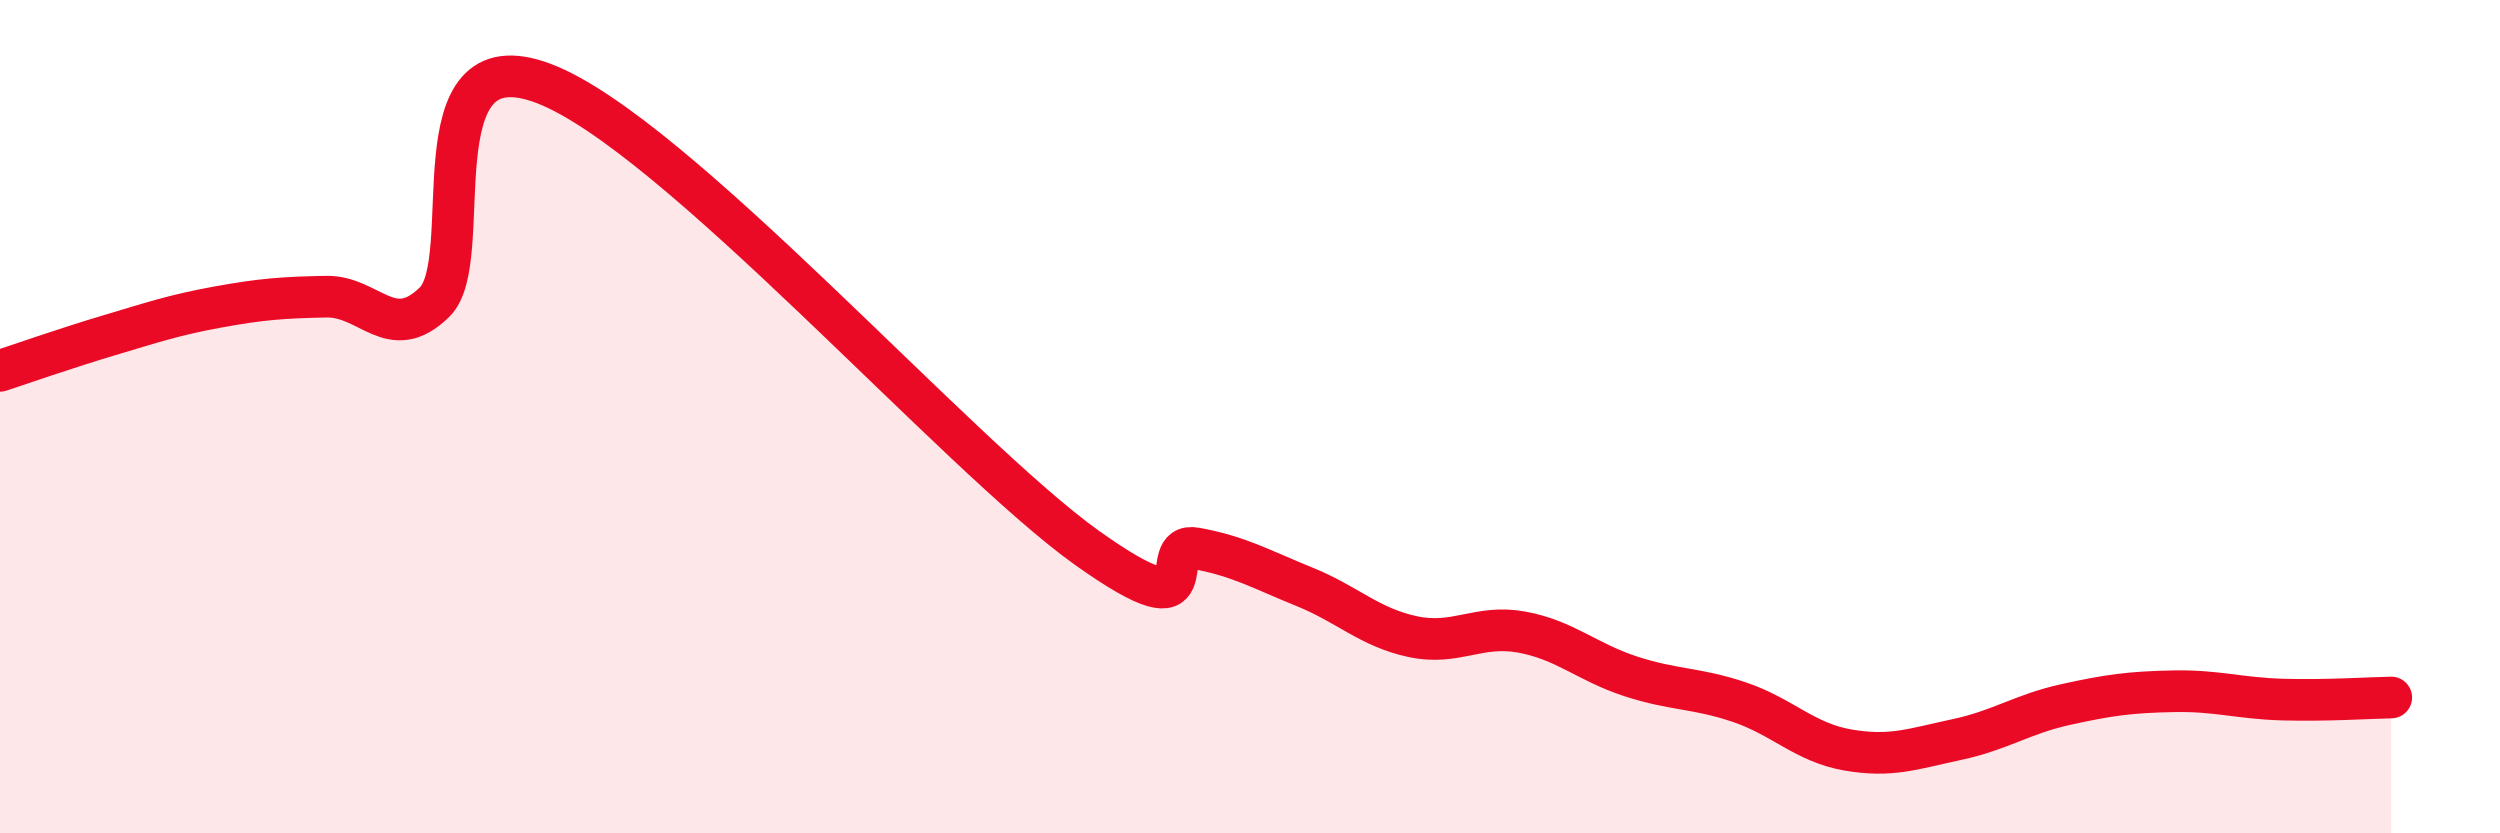
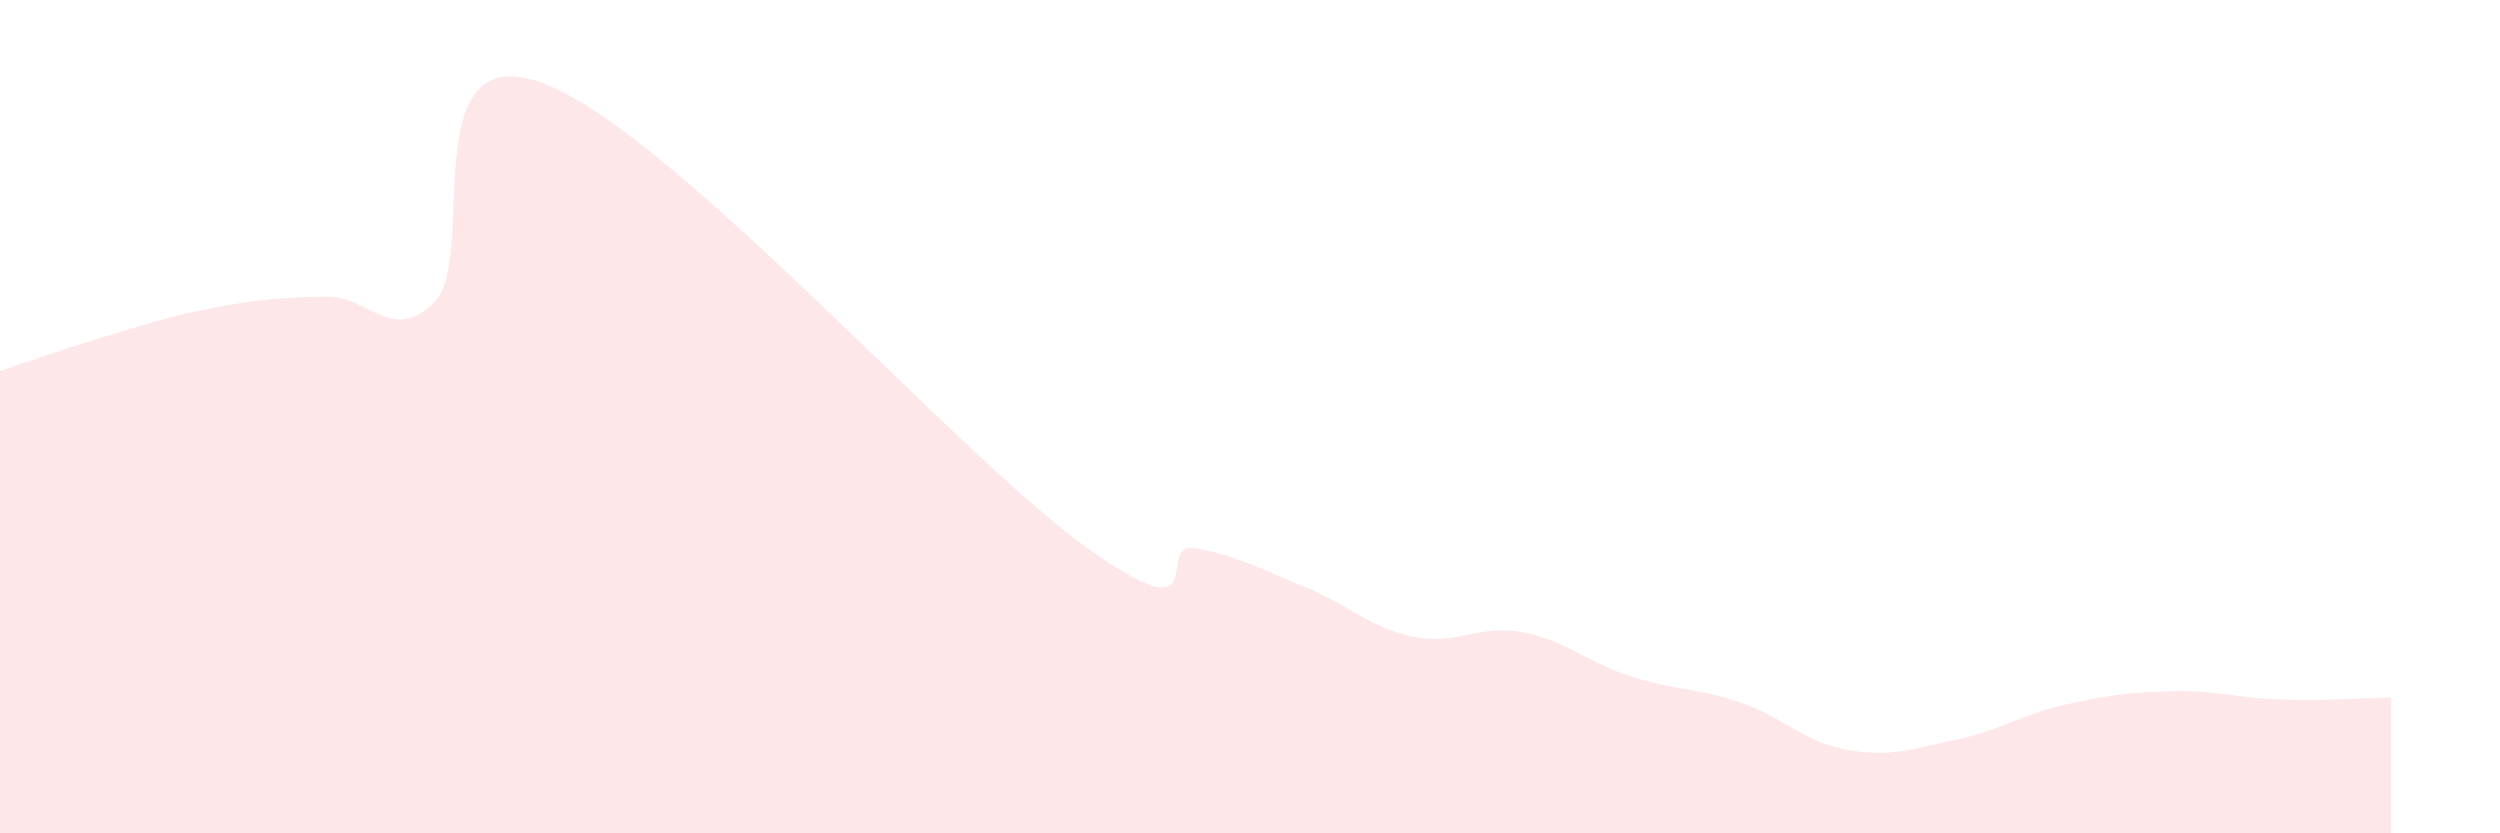
<svg xmlns="http://www.w3.org/2000/svg" width="60" height="20" viewBox="0 0 60 20">
  <path d="M 0,8.9 C 0.52,8.73 1.57,8.36 2.61,8.05 C 3.65,7.74 4.18,7.56 5.22,7.37 C 6.26,7.18 6.79,7.14 7.83,7.12 C 8.87,7.1 9.39,8.27 10.43,7.25 C 11.47,6.23 9.91,0.82 13.04,2 C 16.17,3.18 22.96,10.92 26.09,13.15 C 29.22,15.38 27.66,12.97 28.7,13.16 C 29.74,13.35 30.26,13.66 31.3,14.08 C 32.34,14.5 32.87,15.06 33.91,15.28 C 34.95,15.5 35.48,14.98 36.52,15.17 C 37.56,15.36 38.09,15.89 39.13,16.23 C 40.17,16.57 40.7,16.5 41.74,16.85 C 42.78,17.2 43.31,17.82 44.35,18 C 45.39,18.18 45.92,17.97 46.96,17.75 C 48,17.53 48.53,17.14 49.57,16.91 C 50.61,16.68 51.13,16.61 52.17,16.59 C 53.21,16.57 53.74,16.76 54.78,16.79 C 55.82,16.82 56.87,16.75 57.39,16.74L57.39 20L0 20Z" fill="#EB0A25" opacity="0.1" stroke-linecap="round" stroke-linejoin="round" />
-   <path d="M 0,8.9 C 0.52,8.73 1.57,8.36 2.61,8.05 C 3.65,7.74 4.18,7.56 5.22,7.37 C 6.26,7.18 6.79,7.14 7.83,7.12 C 8.87,7.1 9.39,8.27 10.43,7.25 C 11.47,6.23 9.91,0.82 13.04,2 C 16.17,3.18 22.96,10.92 26.09,13.15 C 29.22,15.38 27.66,12.97 28.7,13.16 C 29.74,13.35 30.26,13.66 31.3,14.08 C 32.34,14.5 32.87,15.06 33.91,15.28 C 34.95,15.5 35.48,14.98 36.52,15.17 C 37.56,15.36 38.09,15.89 39.13,16.23 C 40.17,16.57 40.7,16.5 41.74,16.85 C 42.78,17.2 43.31,17.82 44.35,18 C 45.39,18.18 45.92,17.97 46.96,17.75 C 48,17.53 48.53,17.14 49.57,16.91 C 50.61,16.68 51.13,16.61 52.17,16.59 C 53.21,16.57 53.74,16.76 54.78,16.79 C 55.82,16.82 56.87,16.75 57.39,16.74" stroke="#EB0A25" stroke-width="1" fill="none" stroke-linecap="round" stroke-linejoin="round" />
</svg>